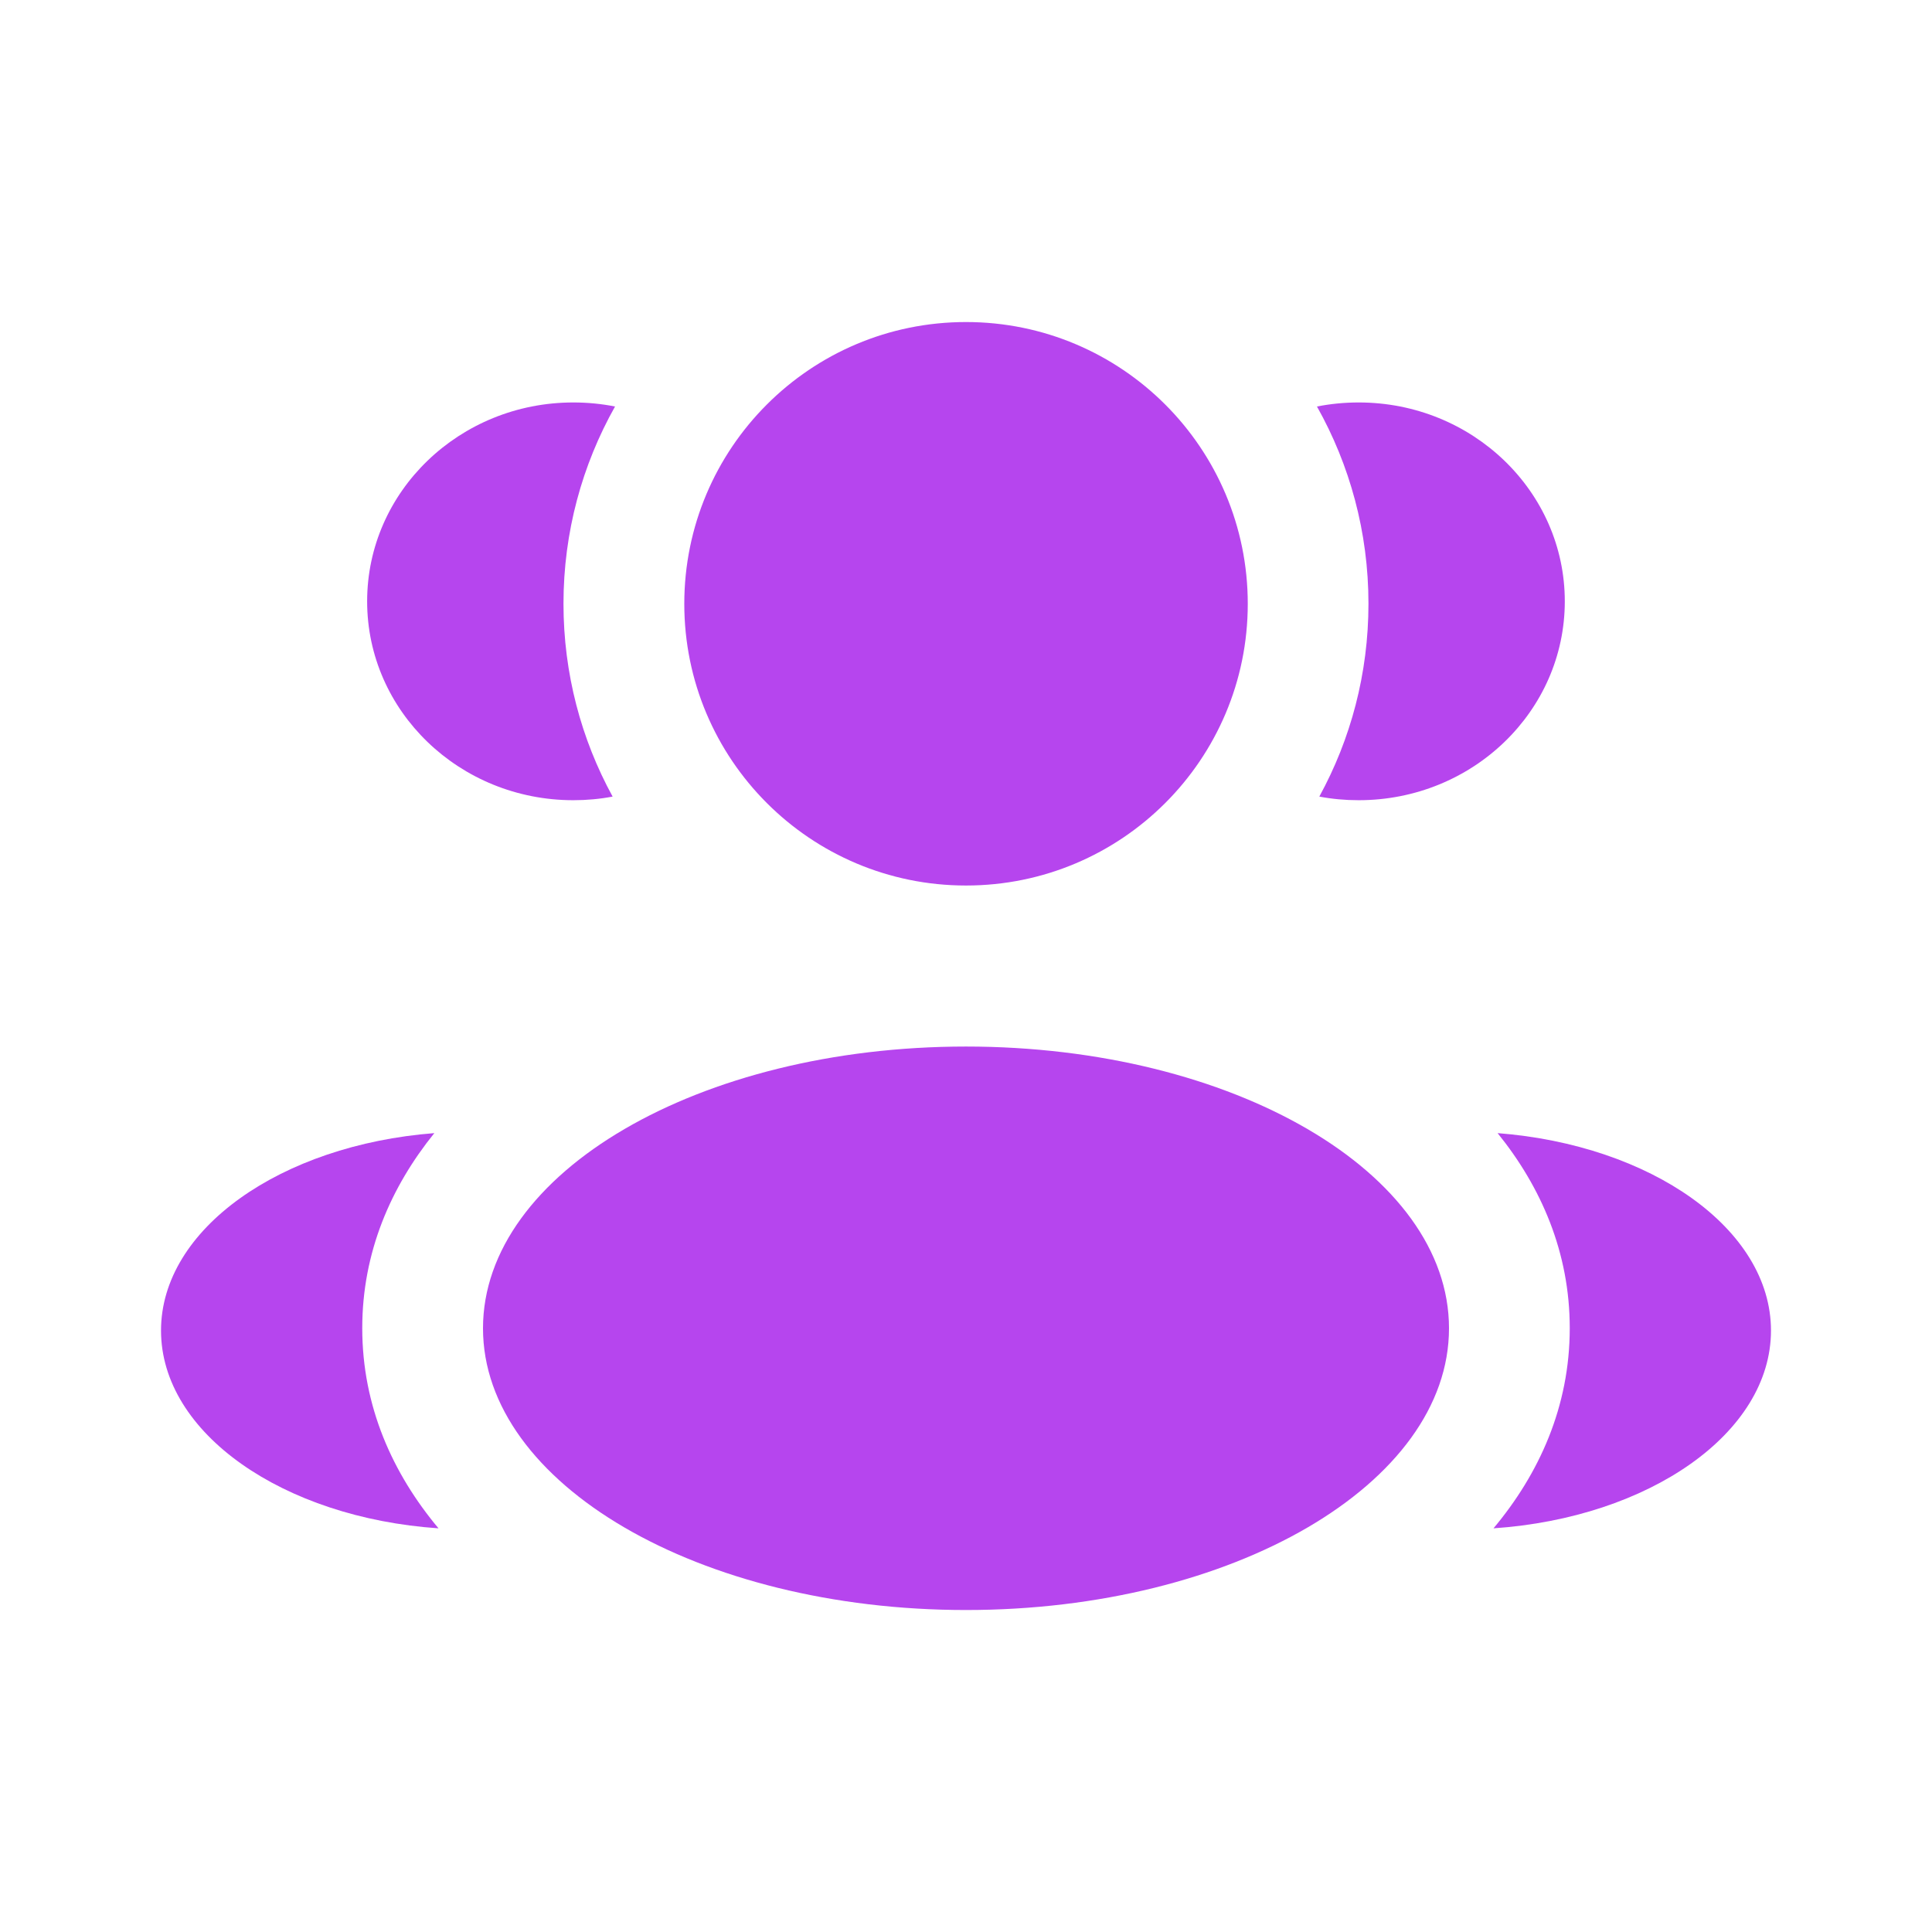
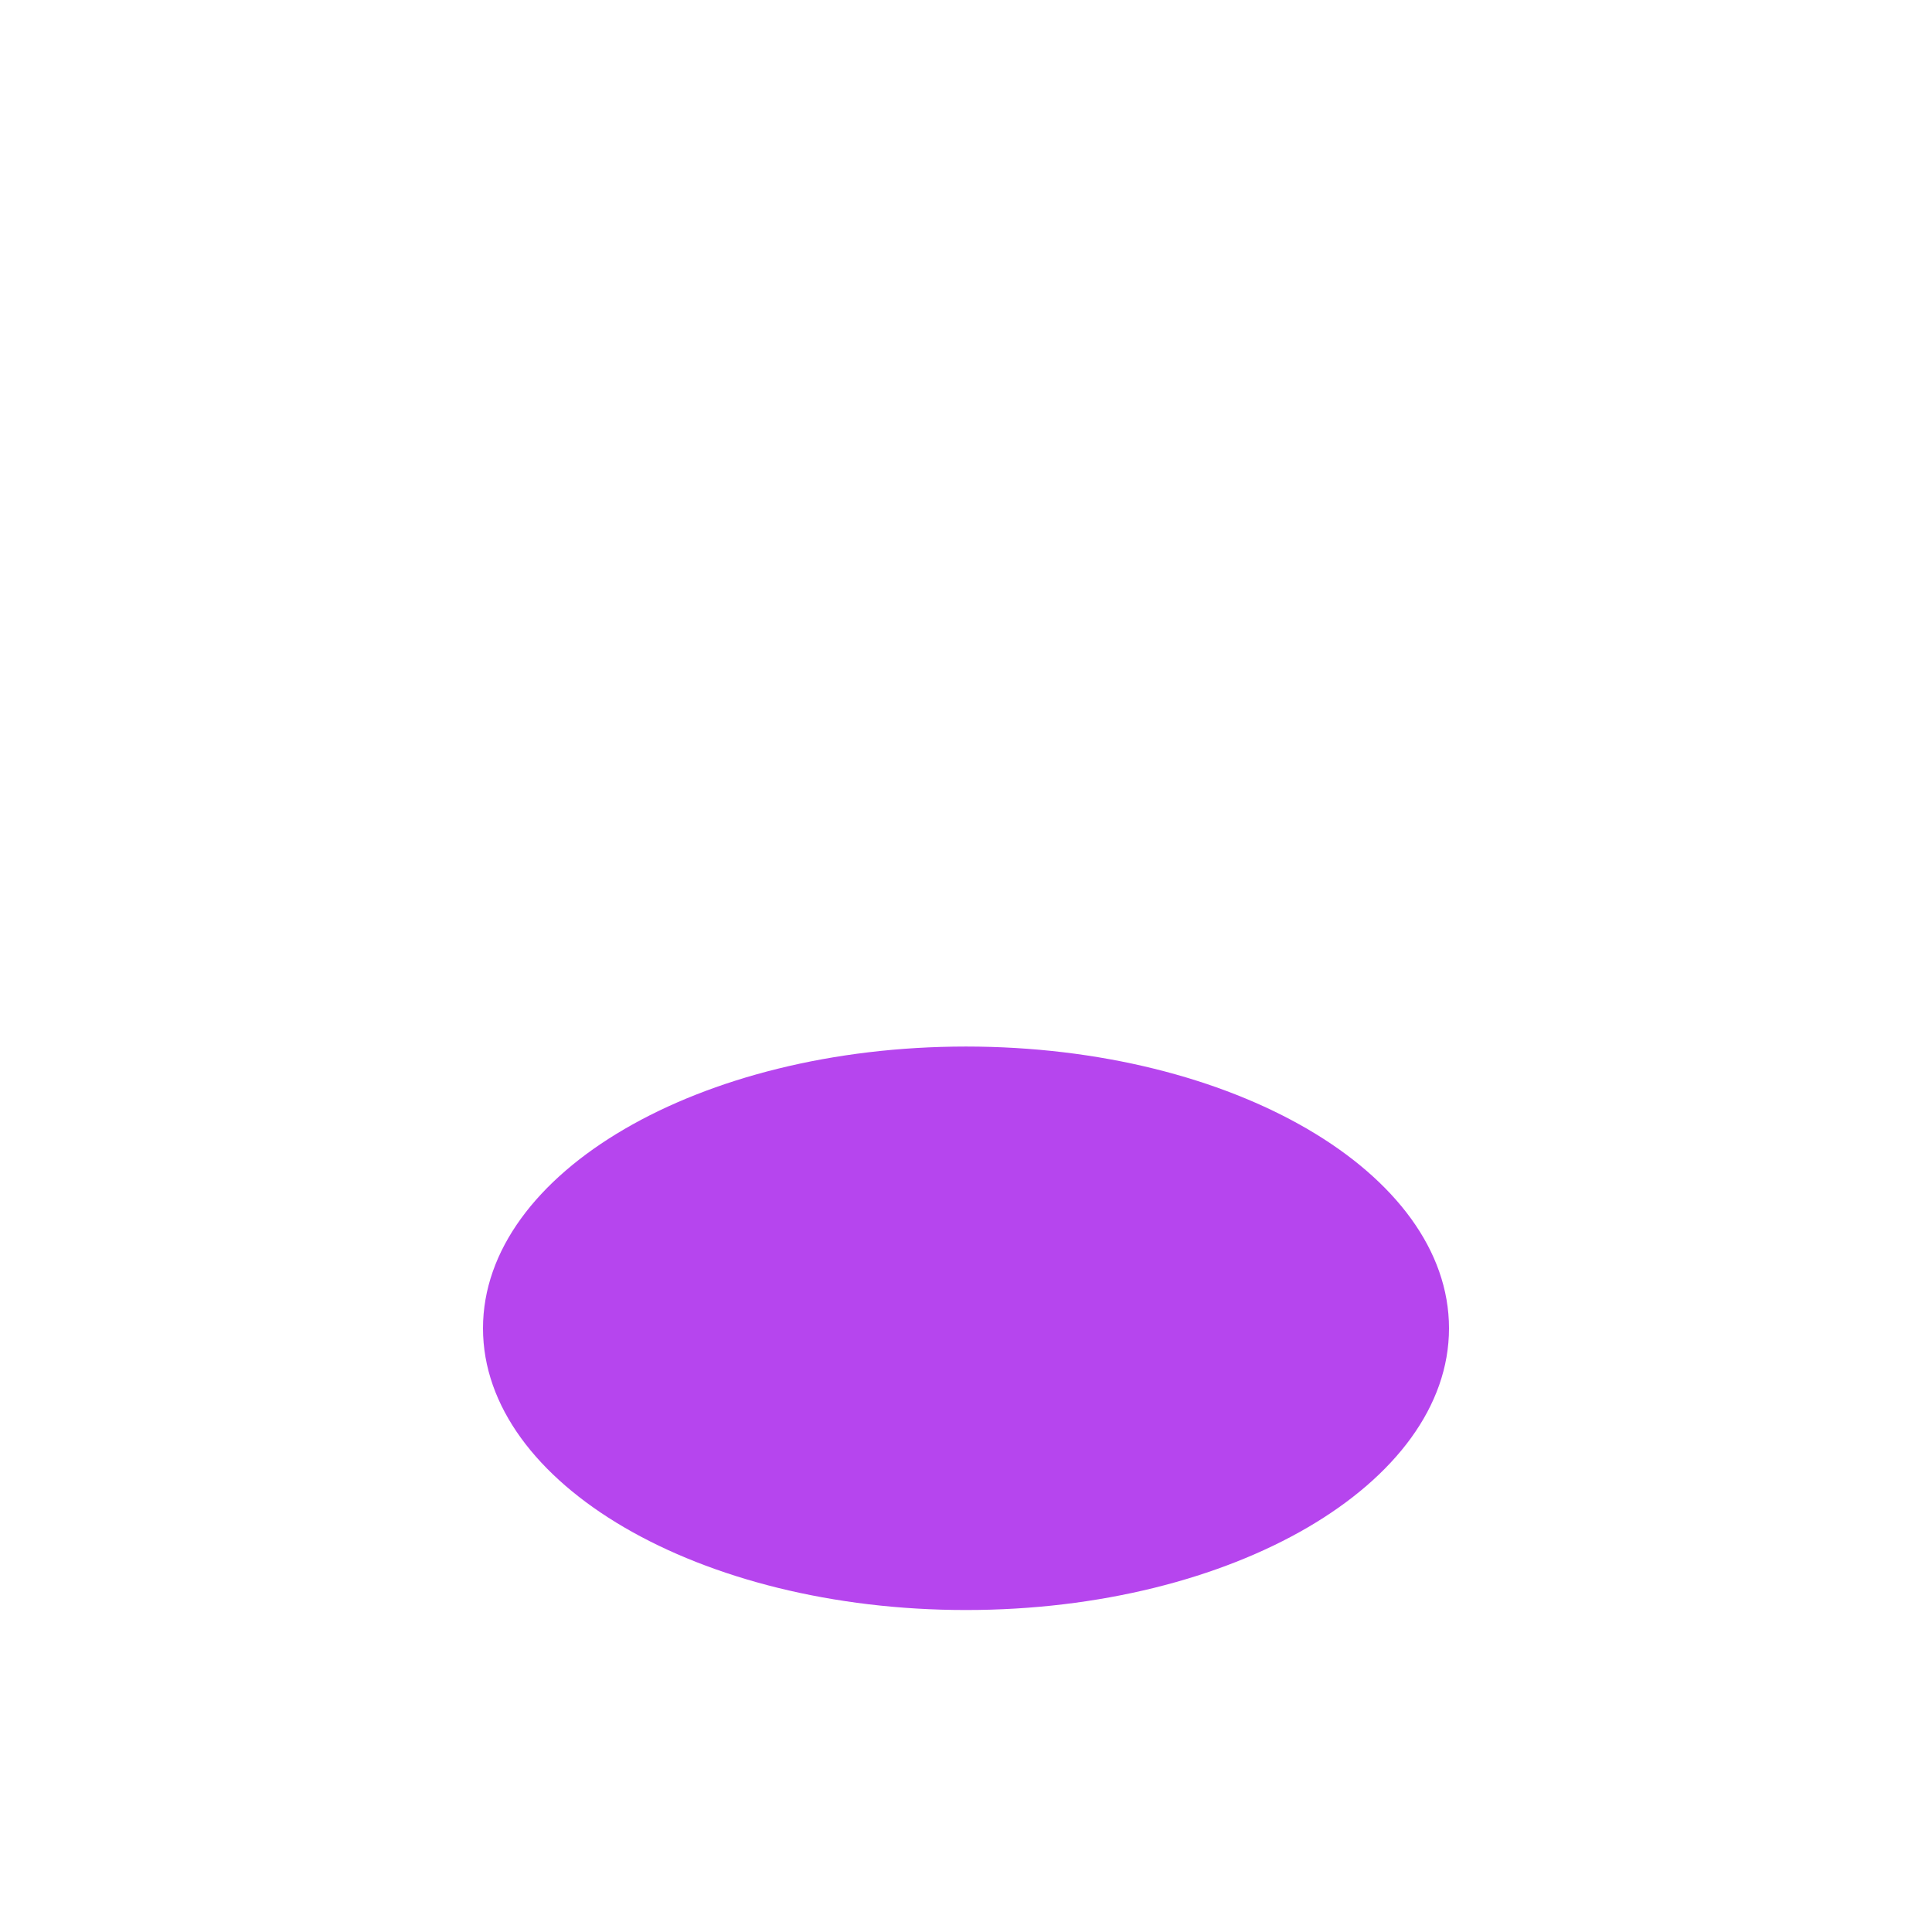
<svg xmlns="http://www.w3.org/2000/svg" width="32" height="32" viewBox="0 0 32 32" fill="none">
-   <path d="M20.667 10.001C20.667 12.578 18.578 14.667 16 14.667C13.423 14.667 11.334 12.578 11.334 10.001C11.334 7.423 13.423 5.334 16 5.334C18.578 5.334 20.667 7.423 20.667 10.001Z" fill="#B645EE" />
  <path d="M24 22.001C24 24.578 20.418 26.667 16 26.667C11.582 26.667 8 24.578 8 22.001C8 19.423 11.582 17.334 16 17.334C20.418 17.334 24 19.423 24 22.001Z" fill="#B645EE" />
-   <path d="M9.496 6.666C9.733 6.666 9.964 6.689 10.187 6.733C9.643 7.699 9.333 8.813 9.333 9.999C9.333 11.157 9.628 12.246 10.147 13.194C9.936 13.234 9.719 13.254 9.496 13.254C7.61 13.254 6.081 11.78 6.081 9.96C6.081 8.141 7.61 6.666 9.496 6.666Z" fill="#B645EE" />
-   <path d="M7.263 25.314C6.506 24.409 6 23.298 6 21.999C6 20.74 6.475 19.658 7.194 18.768C4.655 18.965 2.667 20.354 2.667 22.038C2.667 23.739 4.69 25.138 7.263 25.314Z" fill="#B645EE" />
-   <path d="M22.666 9.999C22.666 11.157 22.371 12.246 21.852 13.194C22.063 13.234 22.281 13.254 22.504 13.254C24.39 13.254 25.918 11.78 25.918 9.96C25.918 8.141 24.39 6.666 22.504 6.666C22.267 6.666 22.036 6.689 21.813 6.733C22.356 7.699 22.666 8.813 22.666 9.999Z" fill="#B645EE" />
-   <path d="M24.737 25.314C27.31 25.138 29.333 23.739 29.333 22.038C29.333 20.354 27.345 18.965 24.805 18.768C25.524 19.658 26 20.74 26 21.999C26 23.298 25.494 24.409 24.737 25.314Z" fill="#B645EE" />
</svg>